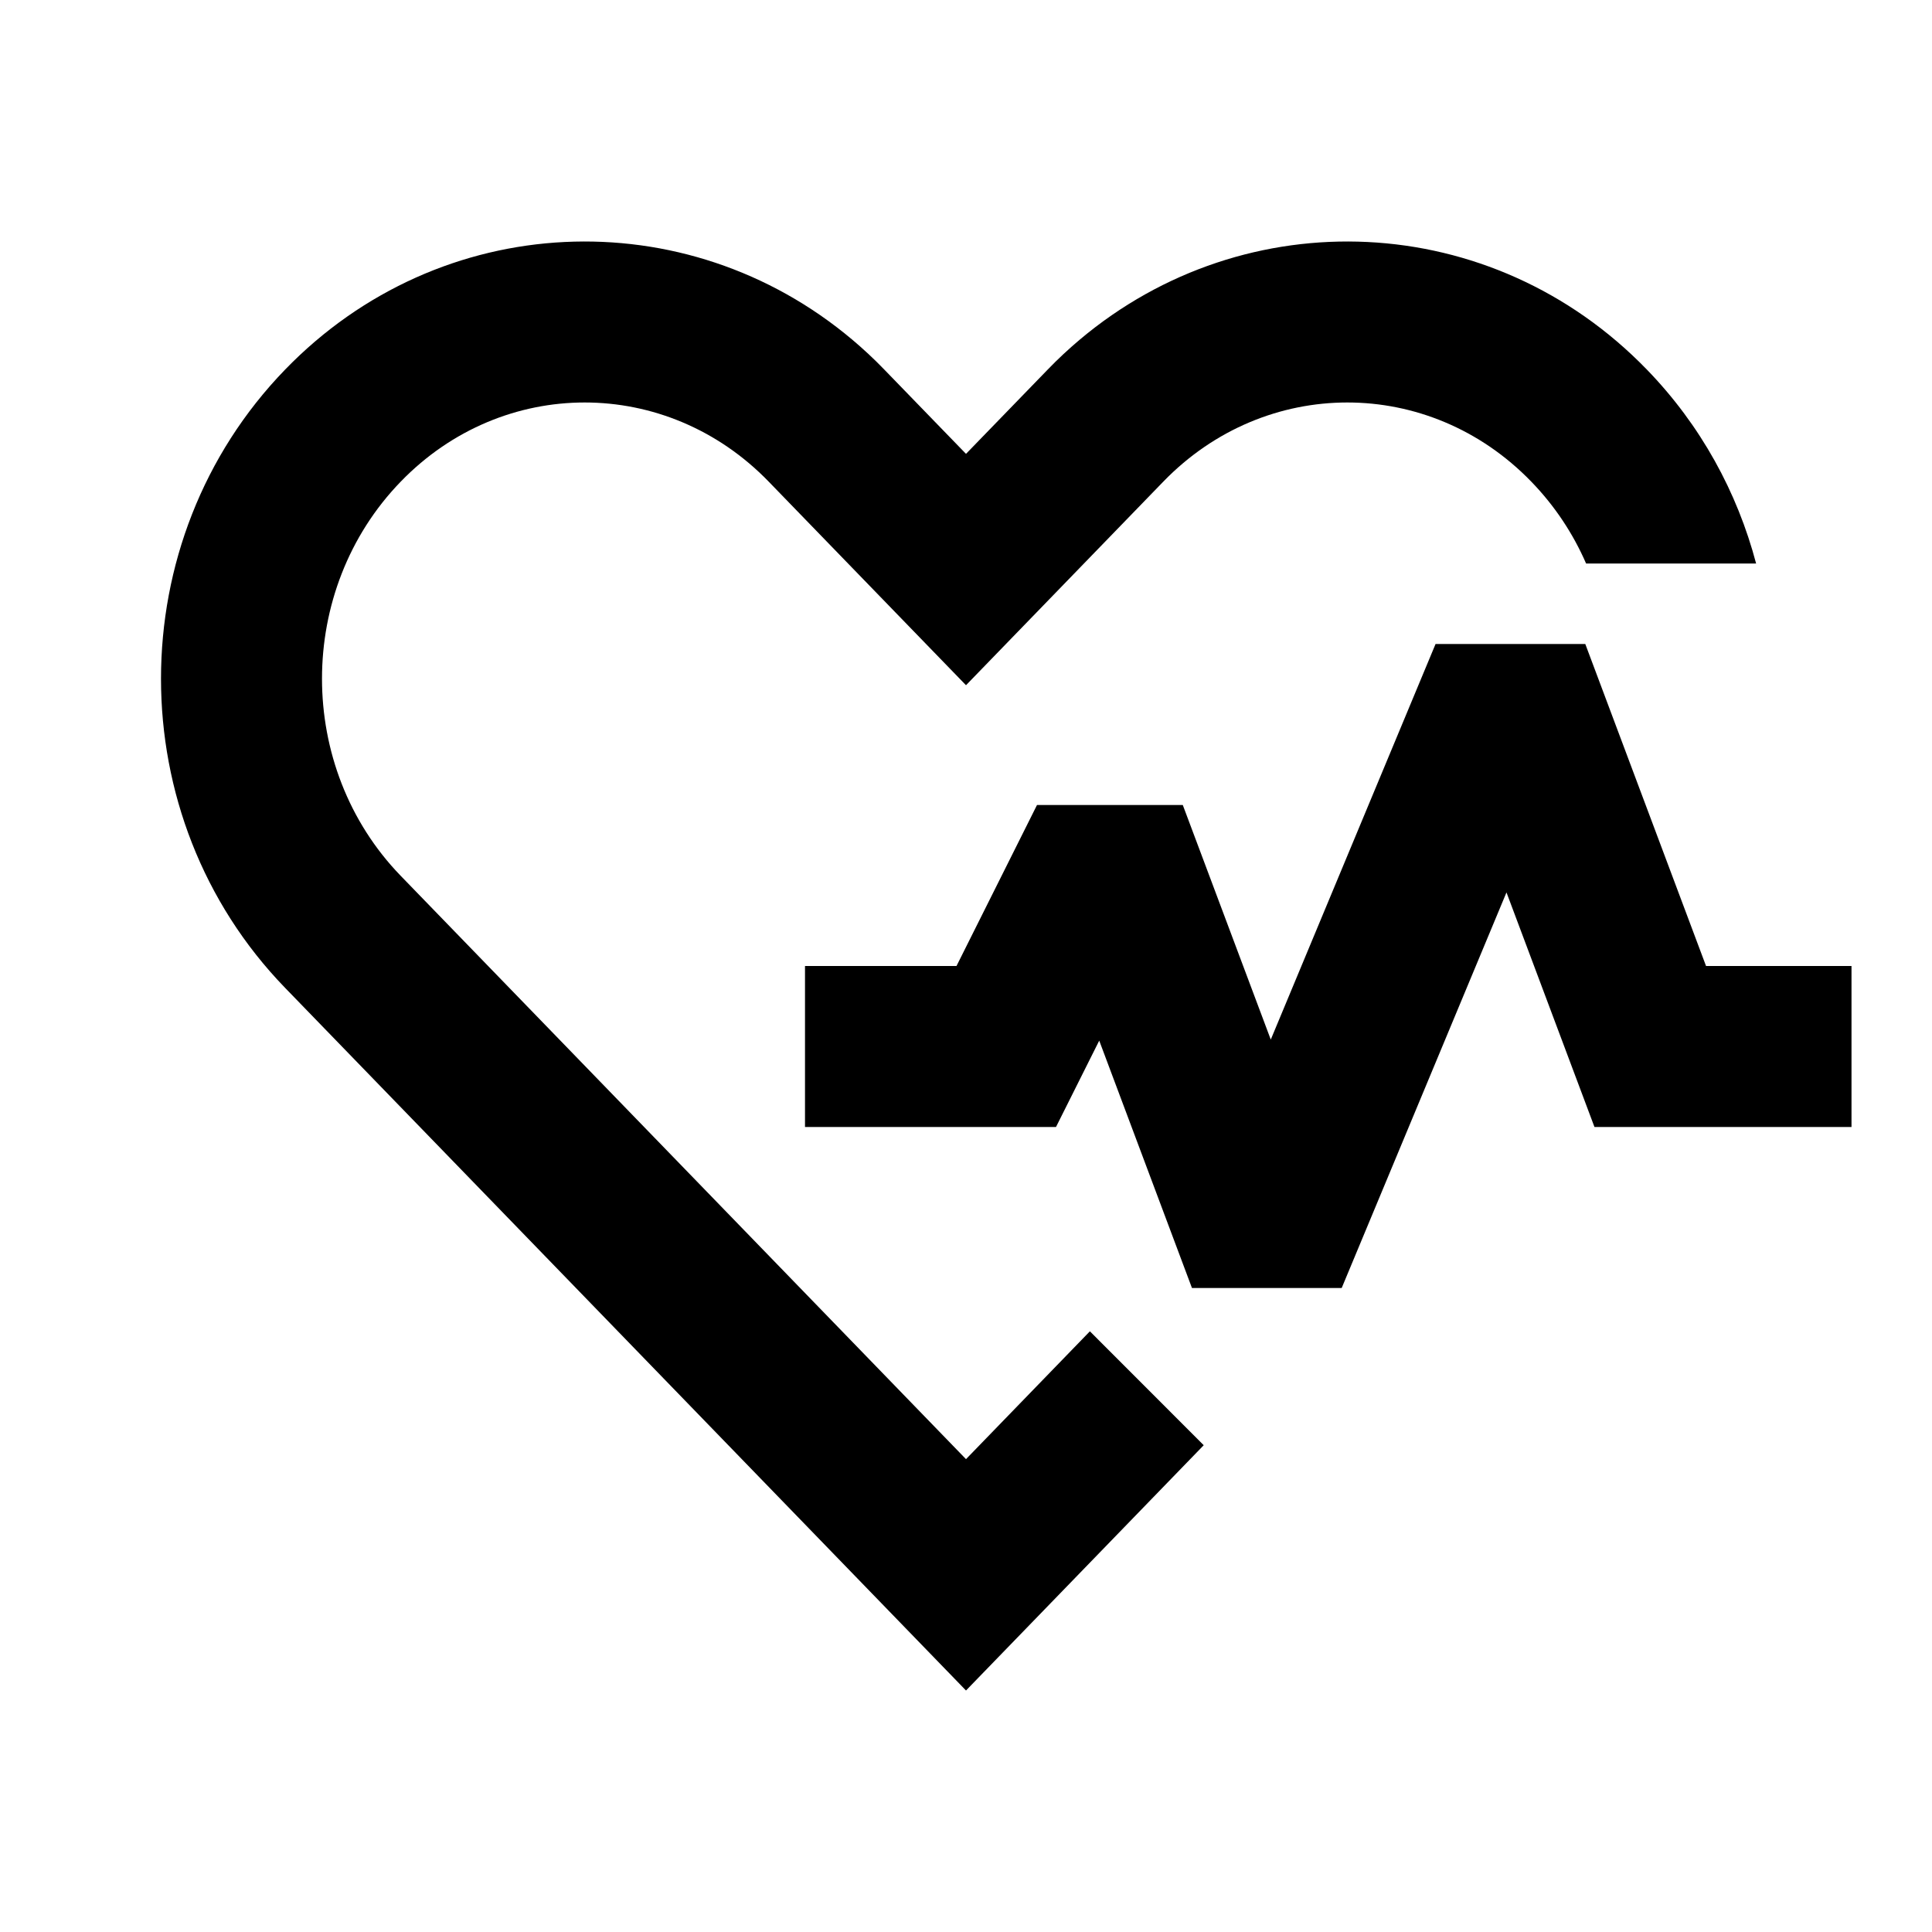
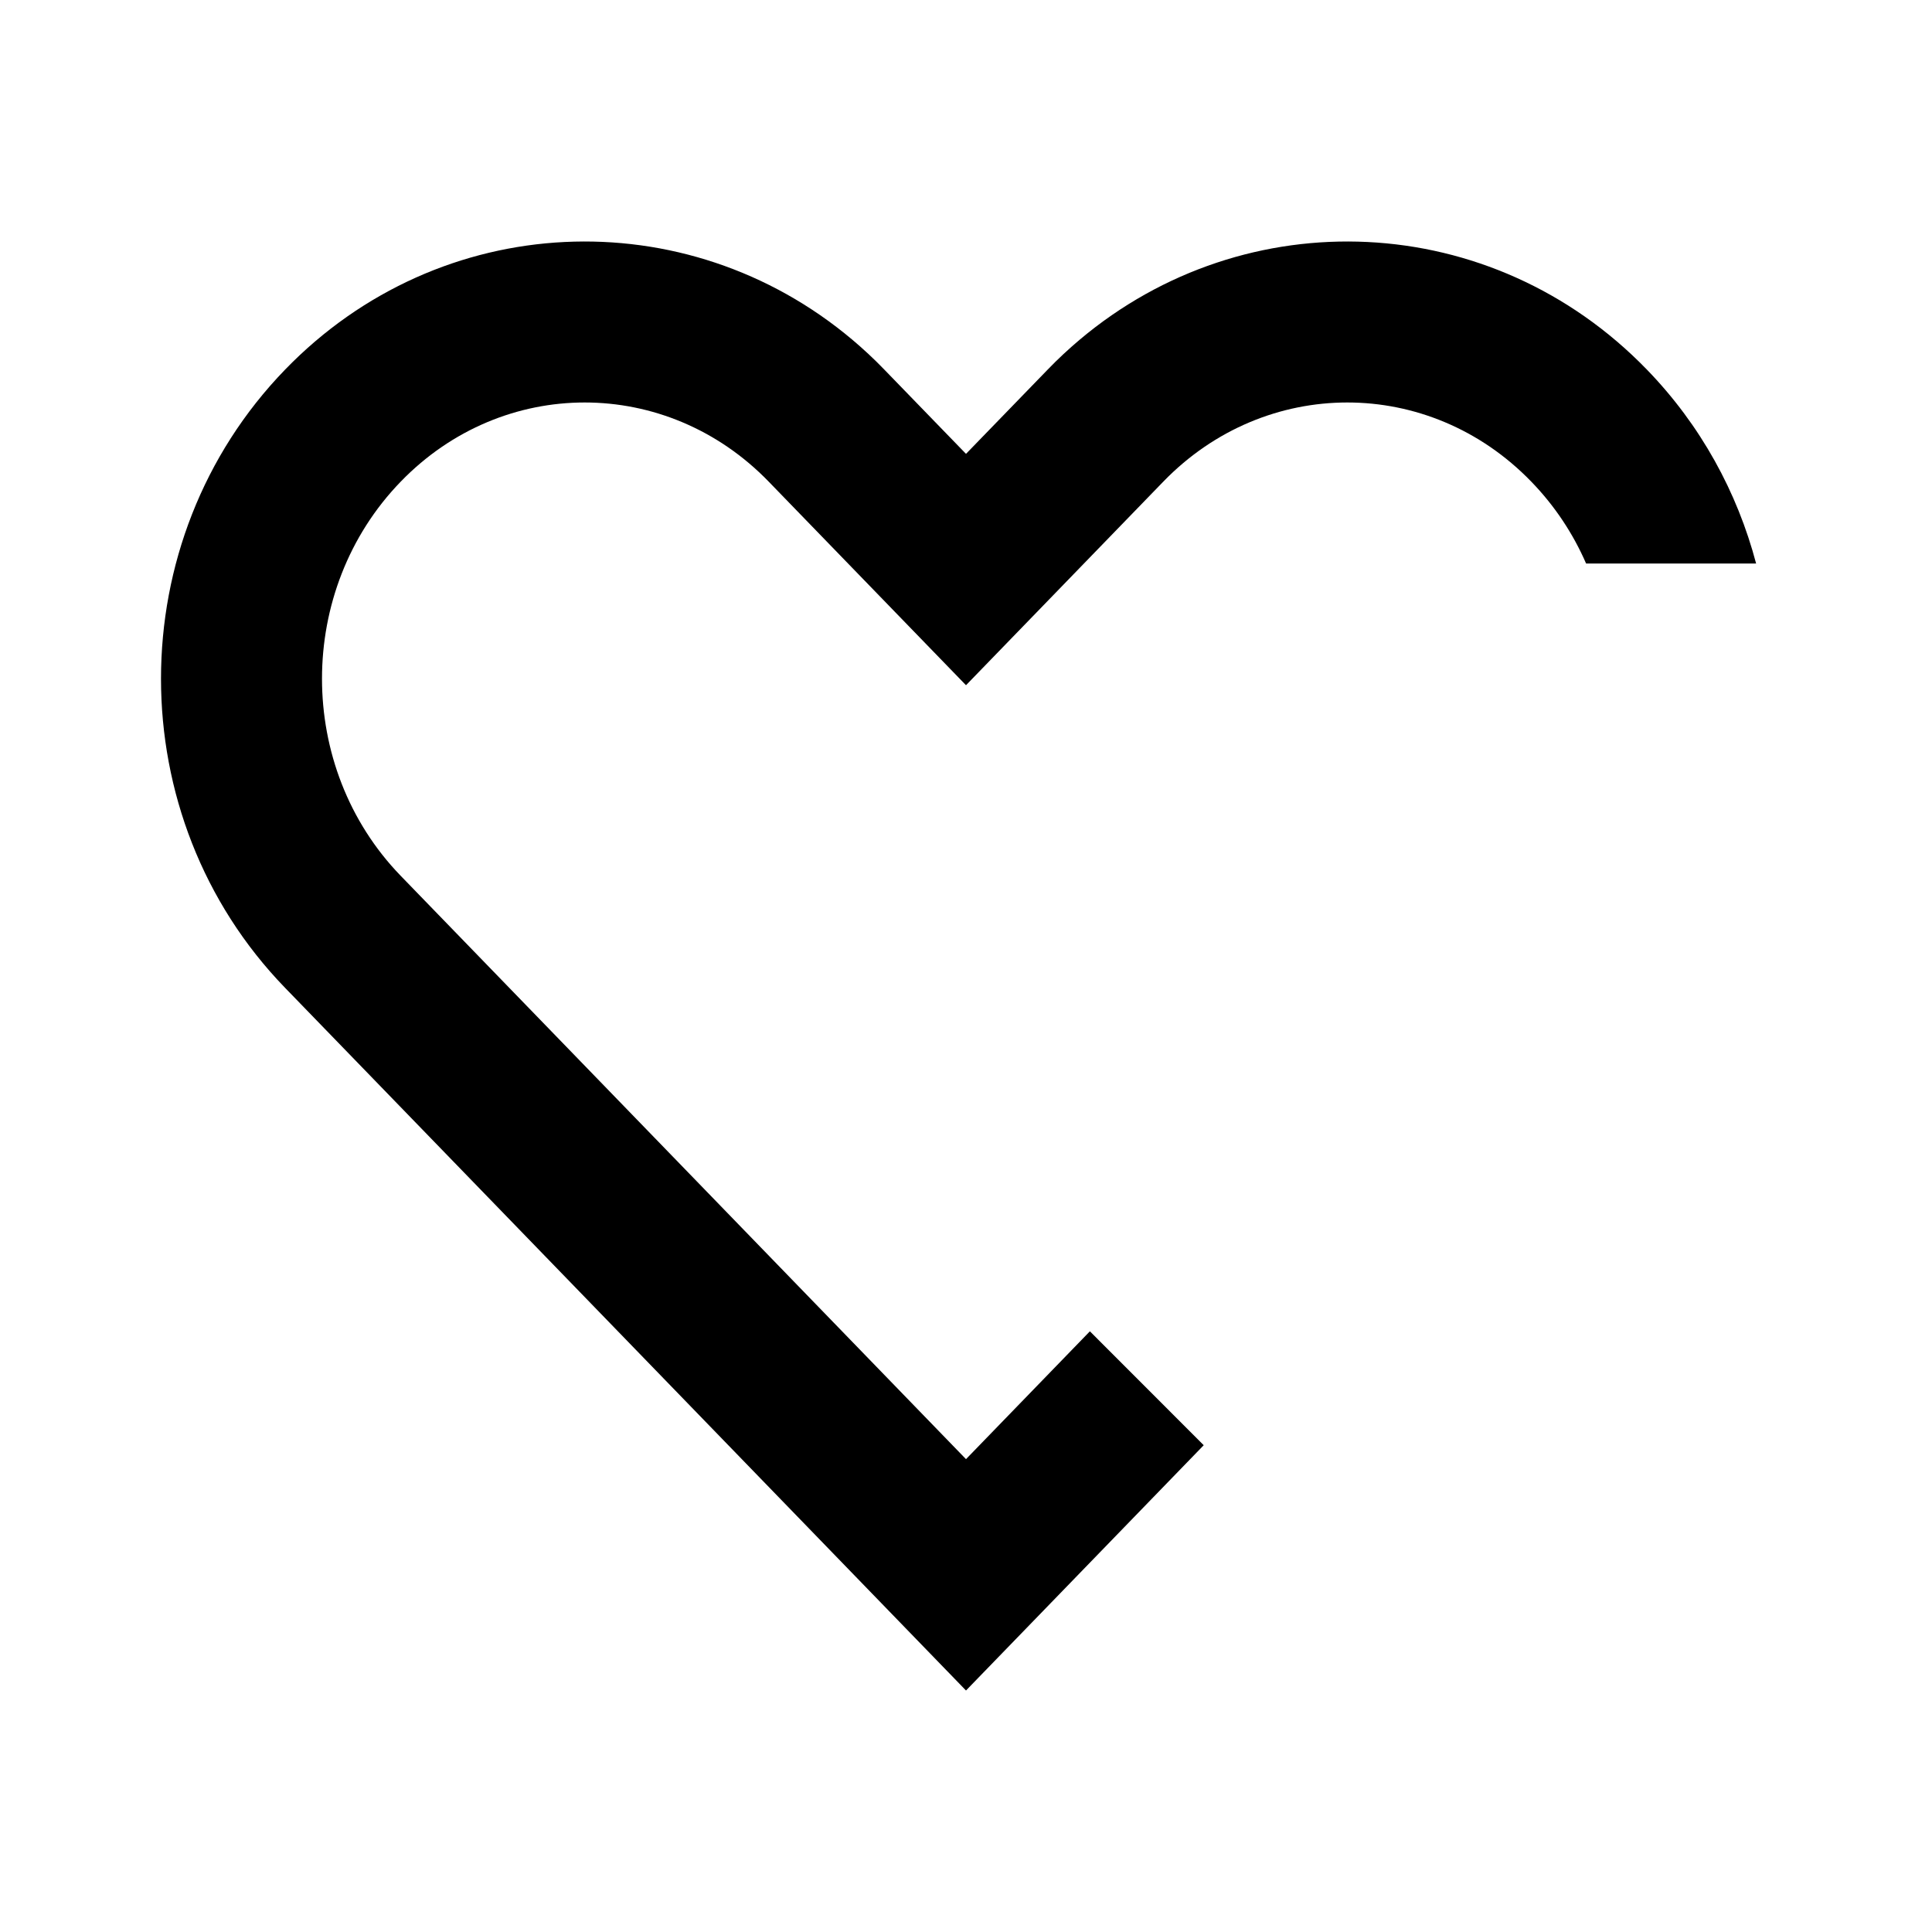
<svg xmlns="http://www.w3.org/2000/svg" width="24" height="24" viewBox="0 0 24 24" fill="none">
  <path d="M9.549 5.983L12 8.512L14.451 5.983C15.721 4.672 17.753 4.672 19.022 5.983C19.315 6.285 19.542 6.63 19.703 7H21.815C21.582 6.118 21.13 5.284 20.458 4.591C18.53 2.601 15.479 2.478 13.411 4.221C13.275 4.336 13.142 4.459 13.015 4.591L12 5.638L10.985 4.591C10.858 4.459 10.725 4.336 10.589 4.221C8.521 2.478 5.47 2.601 3.542 4.591C1.486 6.712 1.486 10.151 3.542 12.272L12 21L14.953 17.953L13.539 16.538L12 18.126L4.978 10.88C3.674 9.534 3.674 7.328 4.978 5.983C6.247 4.672 8.279 4.672 9.549 5.983Z" fill="black" />
-   <path fill-rule="evenodd" clip-rule="evenodd" d="M17.833 8H19.693L21.193 12H23V14H19.807L18.714 11.086L16.667 16H14.807L13.655 12.927L13.118 14H10V12H11.882L12.882 10H14.693L15.786 12.914L17.833 8Z" fill="black" />
</svg>